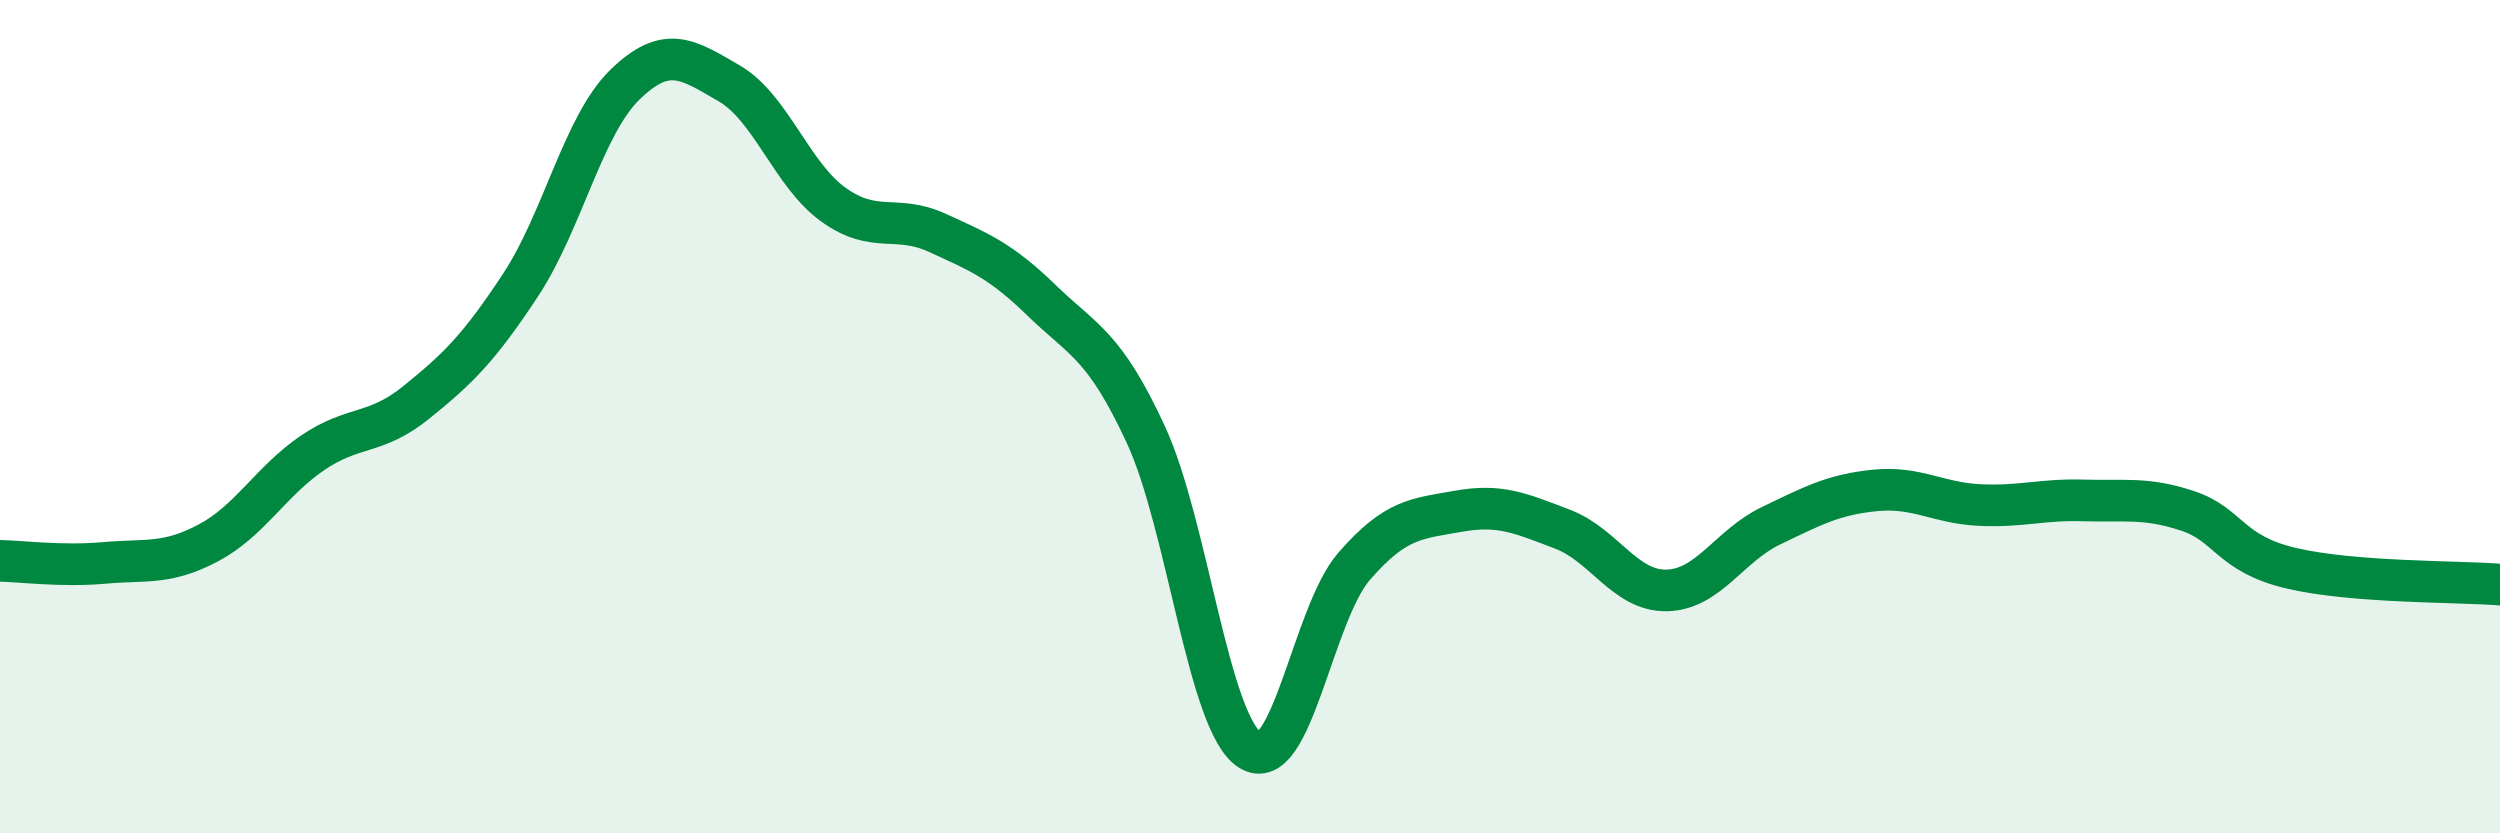
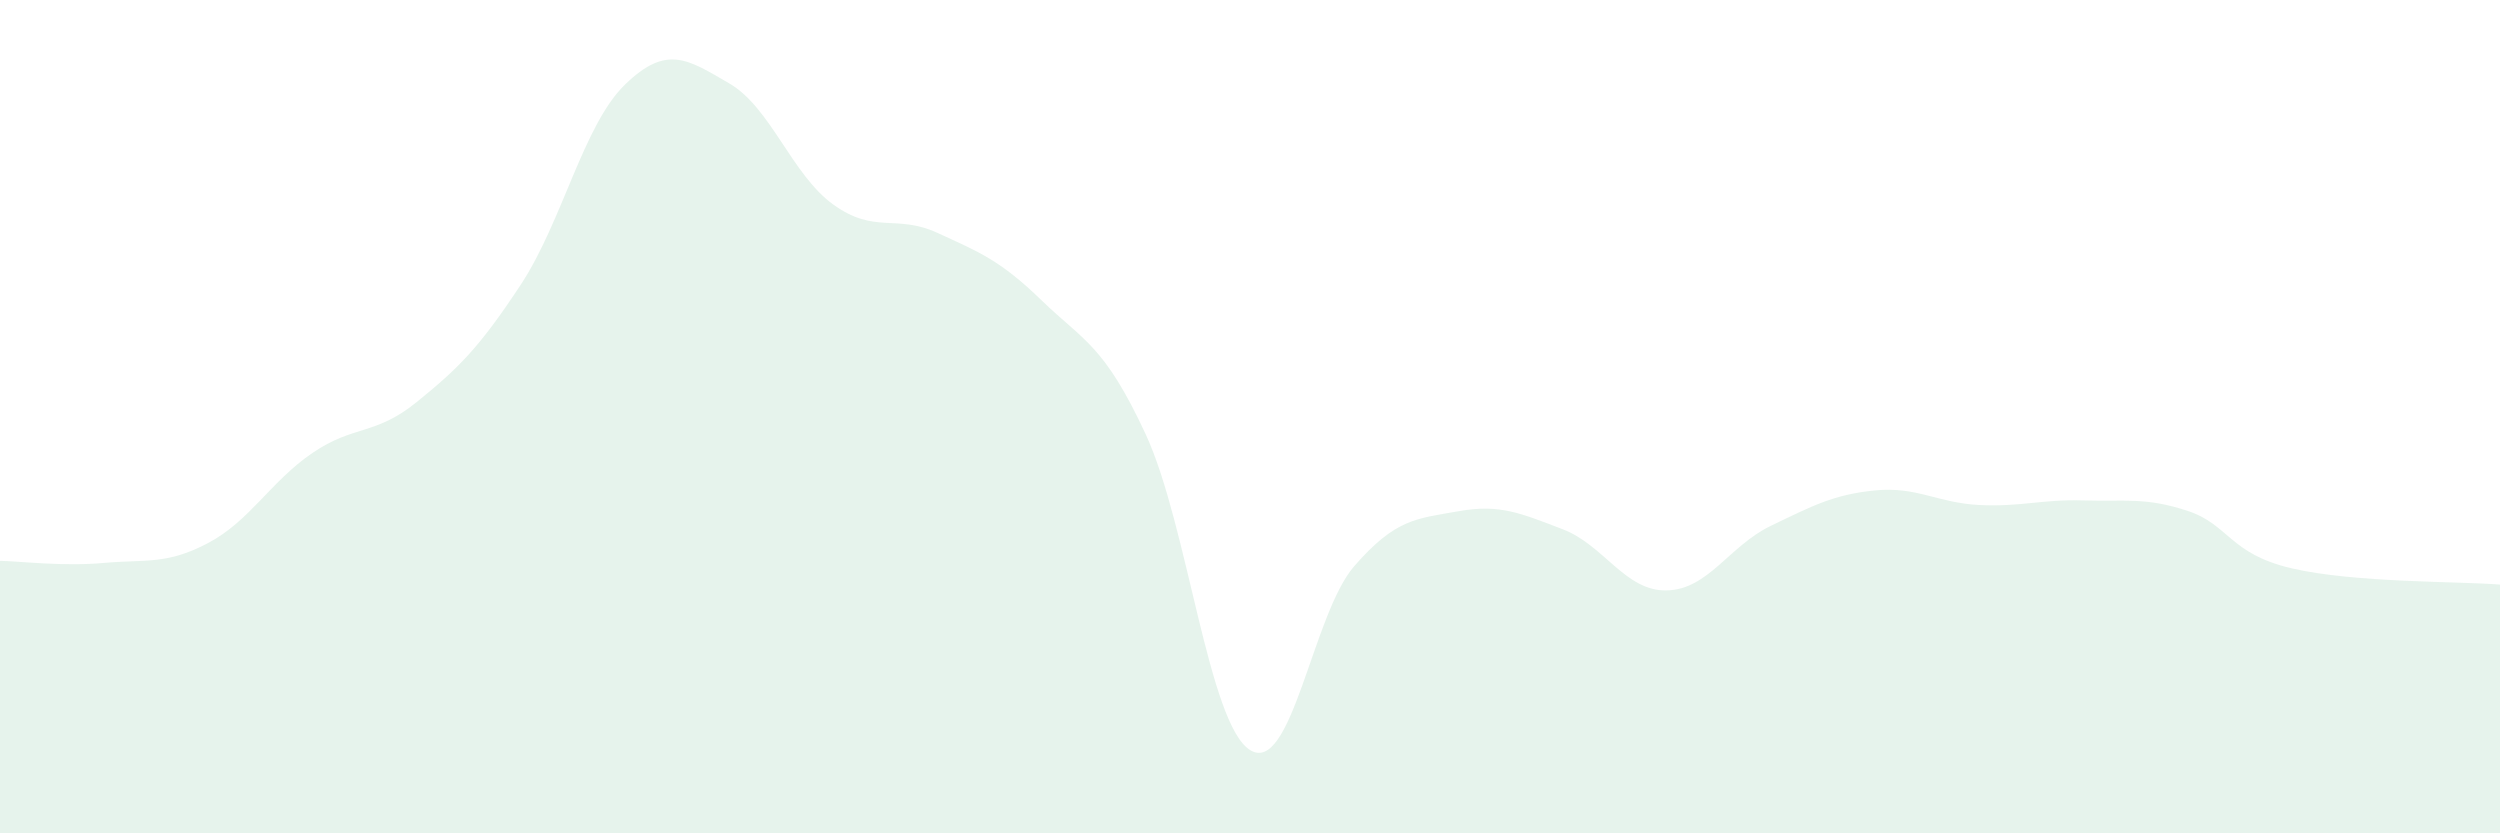
<svg xmlns="http://www.w3.org/2000/svg" width="60" height="20" viewBox="0 0 60 20">
  <path d="M 0,13.46 C 0.5,13.47 1.5,13.6 2.5,13.51 C 3.5,13.42 4,13.56 5,13.03 C 6,12.5 6.5,11.55 7.5,10.87 C 8.5,10.19 9,10.46 10,9.65 C 11,8.84 11.5,8.35 12.5,6.83 C 13.5,5.31 14,3 15,2.03 C 16,1.06 16.5,1.42 17.5,2 C 18.5,2.58 19,4.19 20,4.91 C 21,5.63 21.5,5.13 22.5,5.59 C 23.5,6.05 24,6.24 25,7.21 C 26,8.18 26.5,8.27 27.5,10.43 C 28.5,12.59 29,17.37 30,18 C 31,18.63 31.5,14.74 32.5,13.59 C 33.5,12.44 34,12.45 35,12.27 C 36,12.09 36.5,12.32 37.5,12.7 C 38.5,13.08 39,14.19 40,14.17 C 41,14.15 41.5,13.1 42.5,12.62 C 43.5,12.14 44,11.87 45,11.77 C 46,11.67 46.5,12.07 47.5,12.12 C 48.5,12.17 49,11.98 50,12.01 C 51,12.04 51.5,11.93 52.5,12.26 C 53.5,12.59 53.5,13.29 55,13.64 C 56.5,13.99 59,13.95 60,14.03L60 20L0 20Z" fill="#008740" opacity="0.1" stroke-linecap="round" stroke-linejoin="round" />
-   <path d="M 0,13.46 C 0.5,13.47 1.5,13.6 2.5,13.51 C 3.5,13.42 4,13.56 5,13.03 C 6,12.5 6.5,11.55 7.5,10.87 C 8.5,10.19 9,10.46 10,9.65 C 11,8.84 11.5,8.35 12.5,6.83 C 13.5,5.31 14,3 15,2.03 C 16,1.06 16.5,1.42 17.5,2 C 18.5,2.58 19,4.19 20,4.91 C 21,5.63 21.5,5.13 22.5,5.59 C 23.5,6.05 24,6.24 25,7.21 C 26,8.18 26.5,8.27 27.5,10.43 C 28.5,12.59 29,17.37 30,18 C 31,18.63 31.5,14.74 32.5,13.59 C 33.5,12.44 34,12.45 35,12.27 C 36,12.09 36.5,12.32 37.5,12.7 C 38.5,13.08 39,14.19 40,14.17 C 41,14.15 41.5,13.1 42.5,12.62 C 43.5,12.14 44,11.87 45,11.77 C 46,11.67 46.5,12.07 47.5,12.12 C 48.5,12.17 49,11.98 50,12.01 C 51,12.04 51.5,11.93 52.5,12.26 C 53.5,12.59 53.5,13.29 55,13.64 C 56.5,13.99 59,13.95 60,14.03" stroke="#008740" stroke-width="1" fill="none" stroke-linecap="round" stroke-linejoin="round" />
</svg>